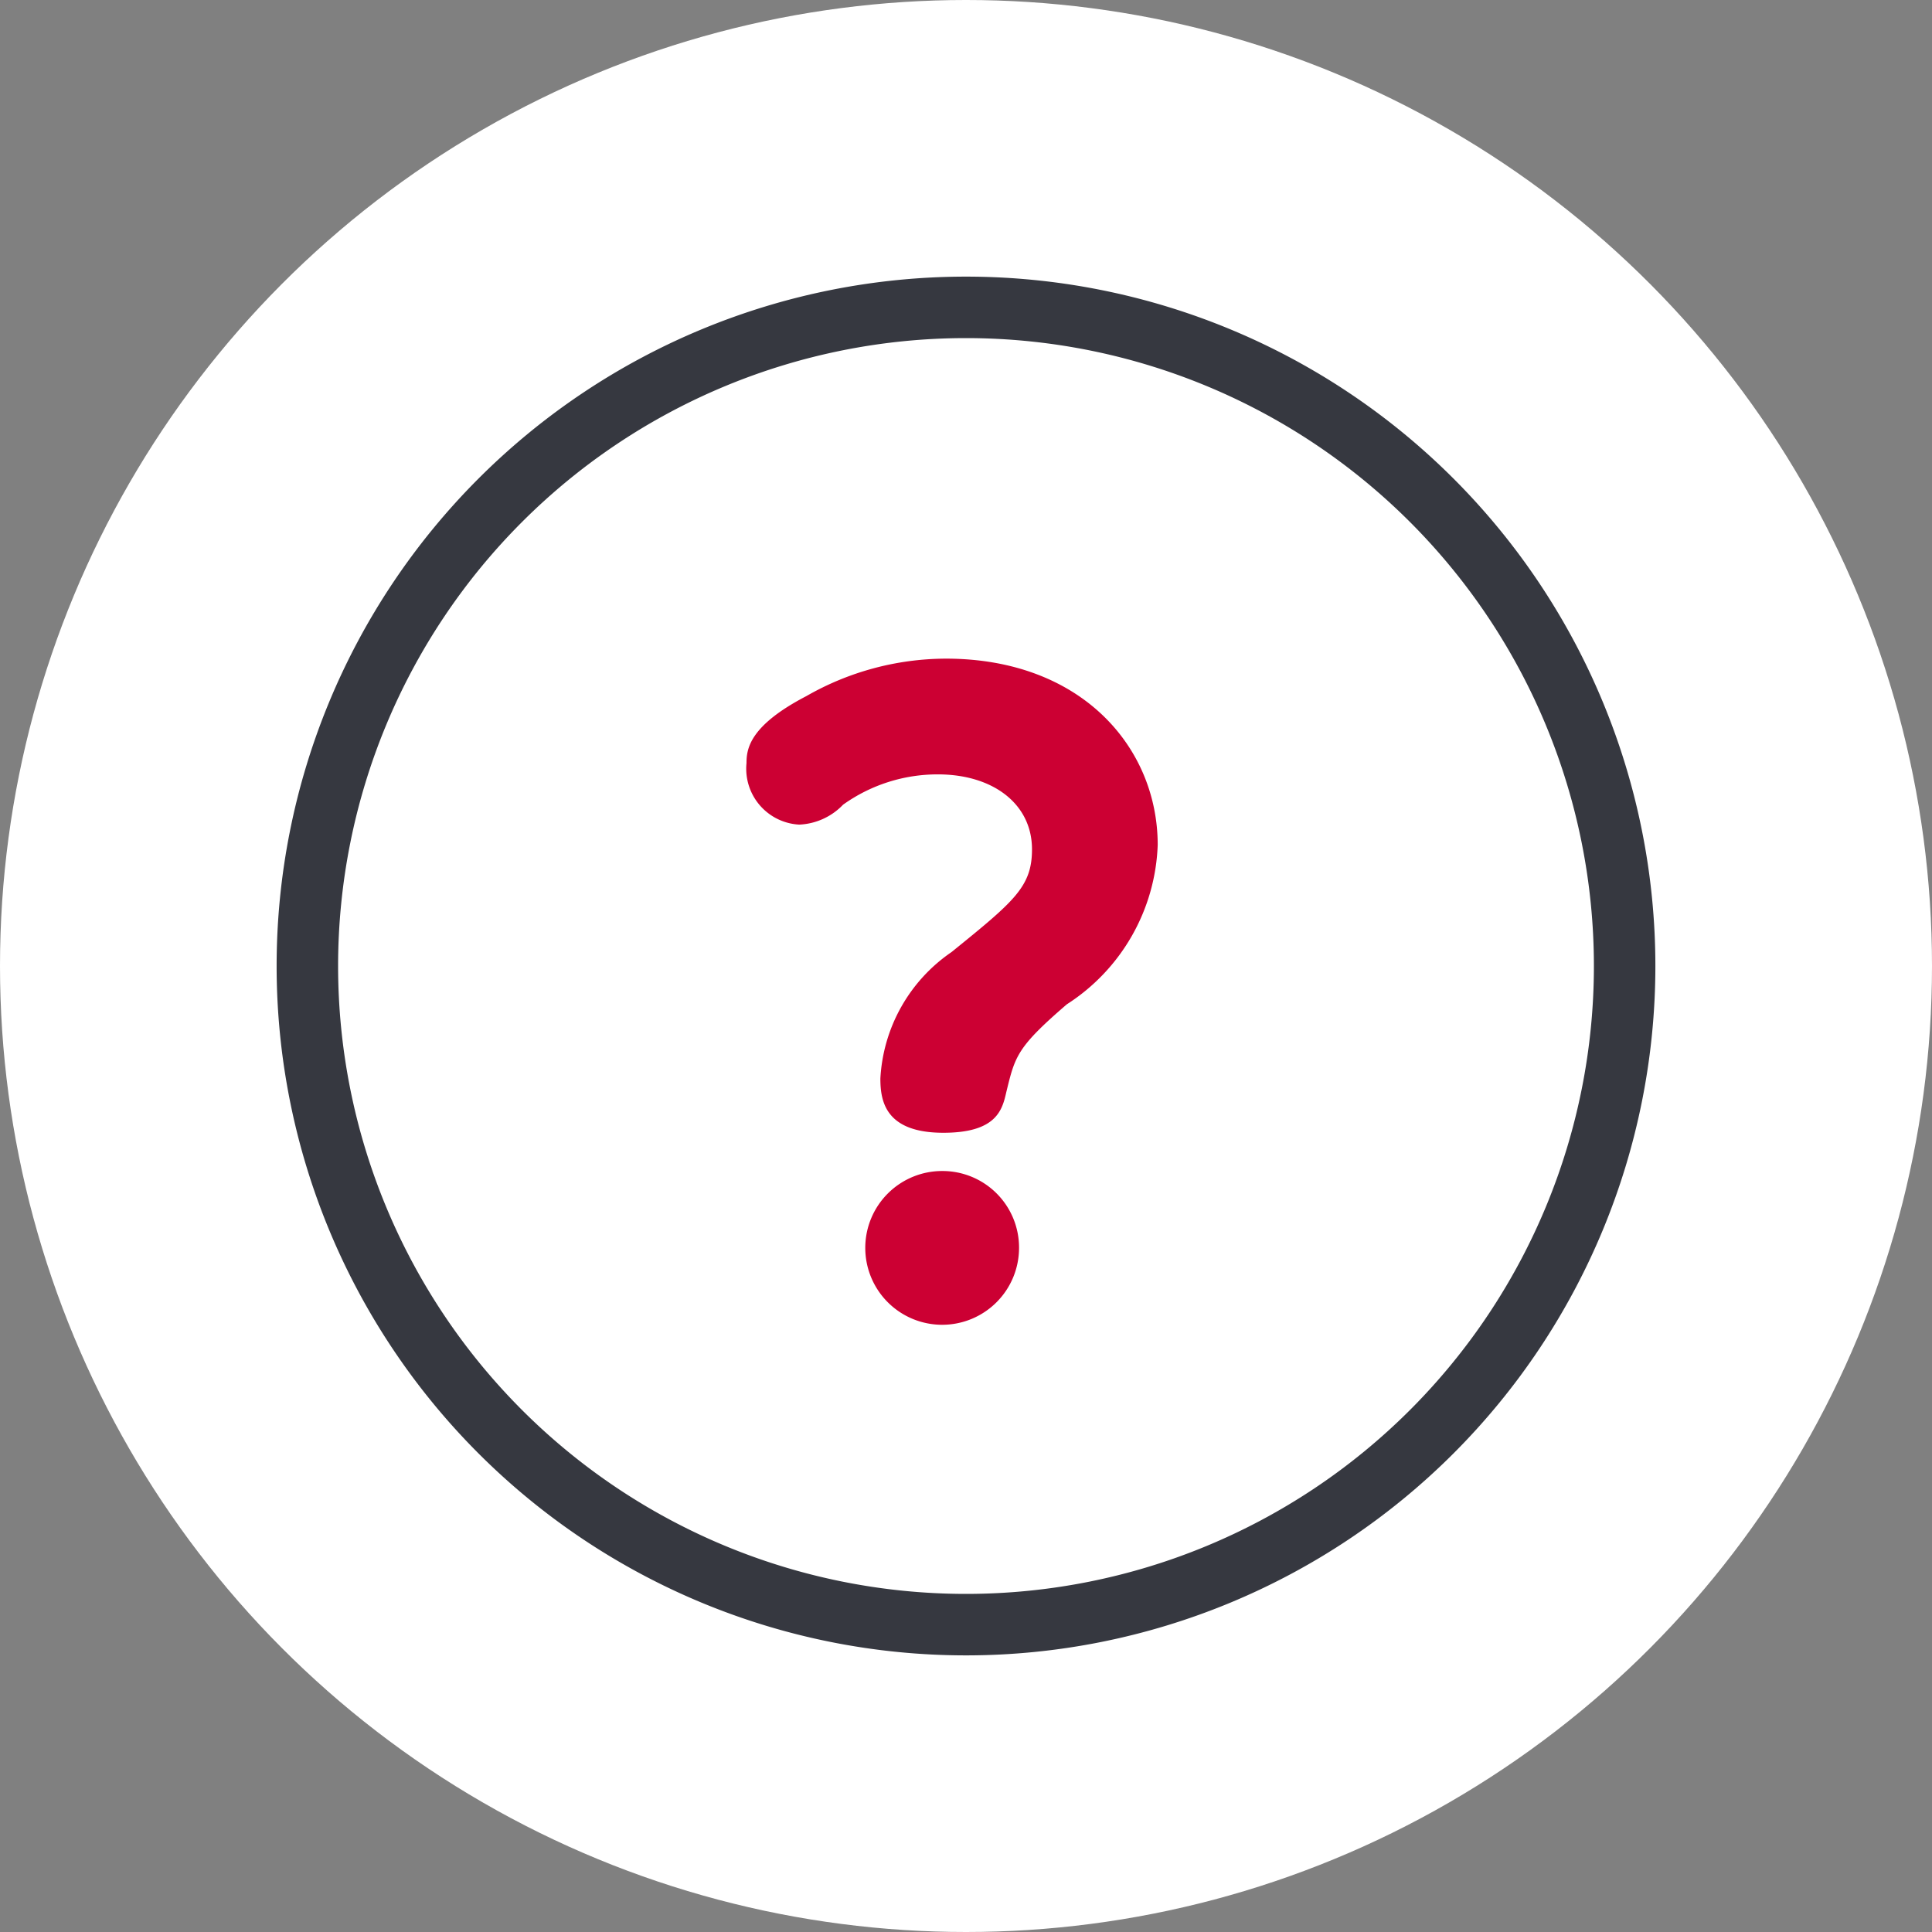
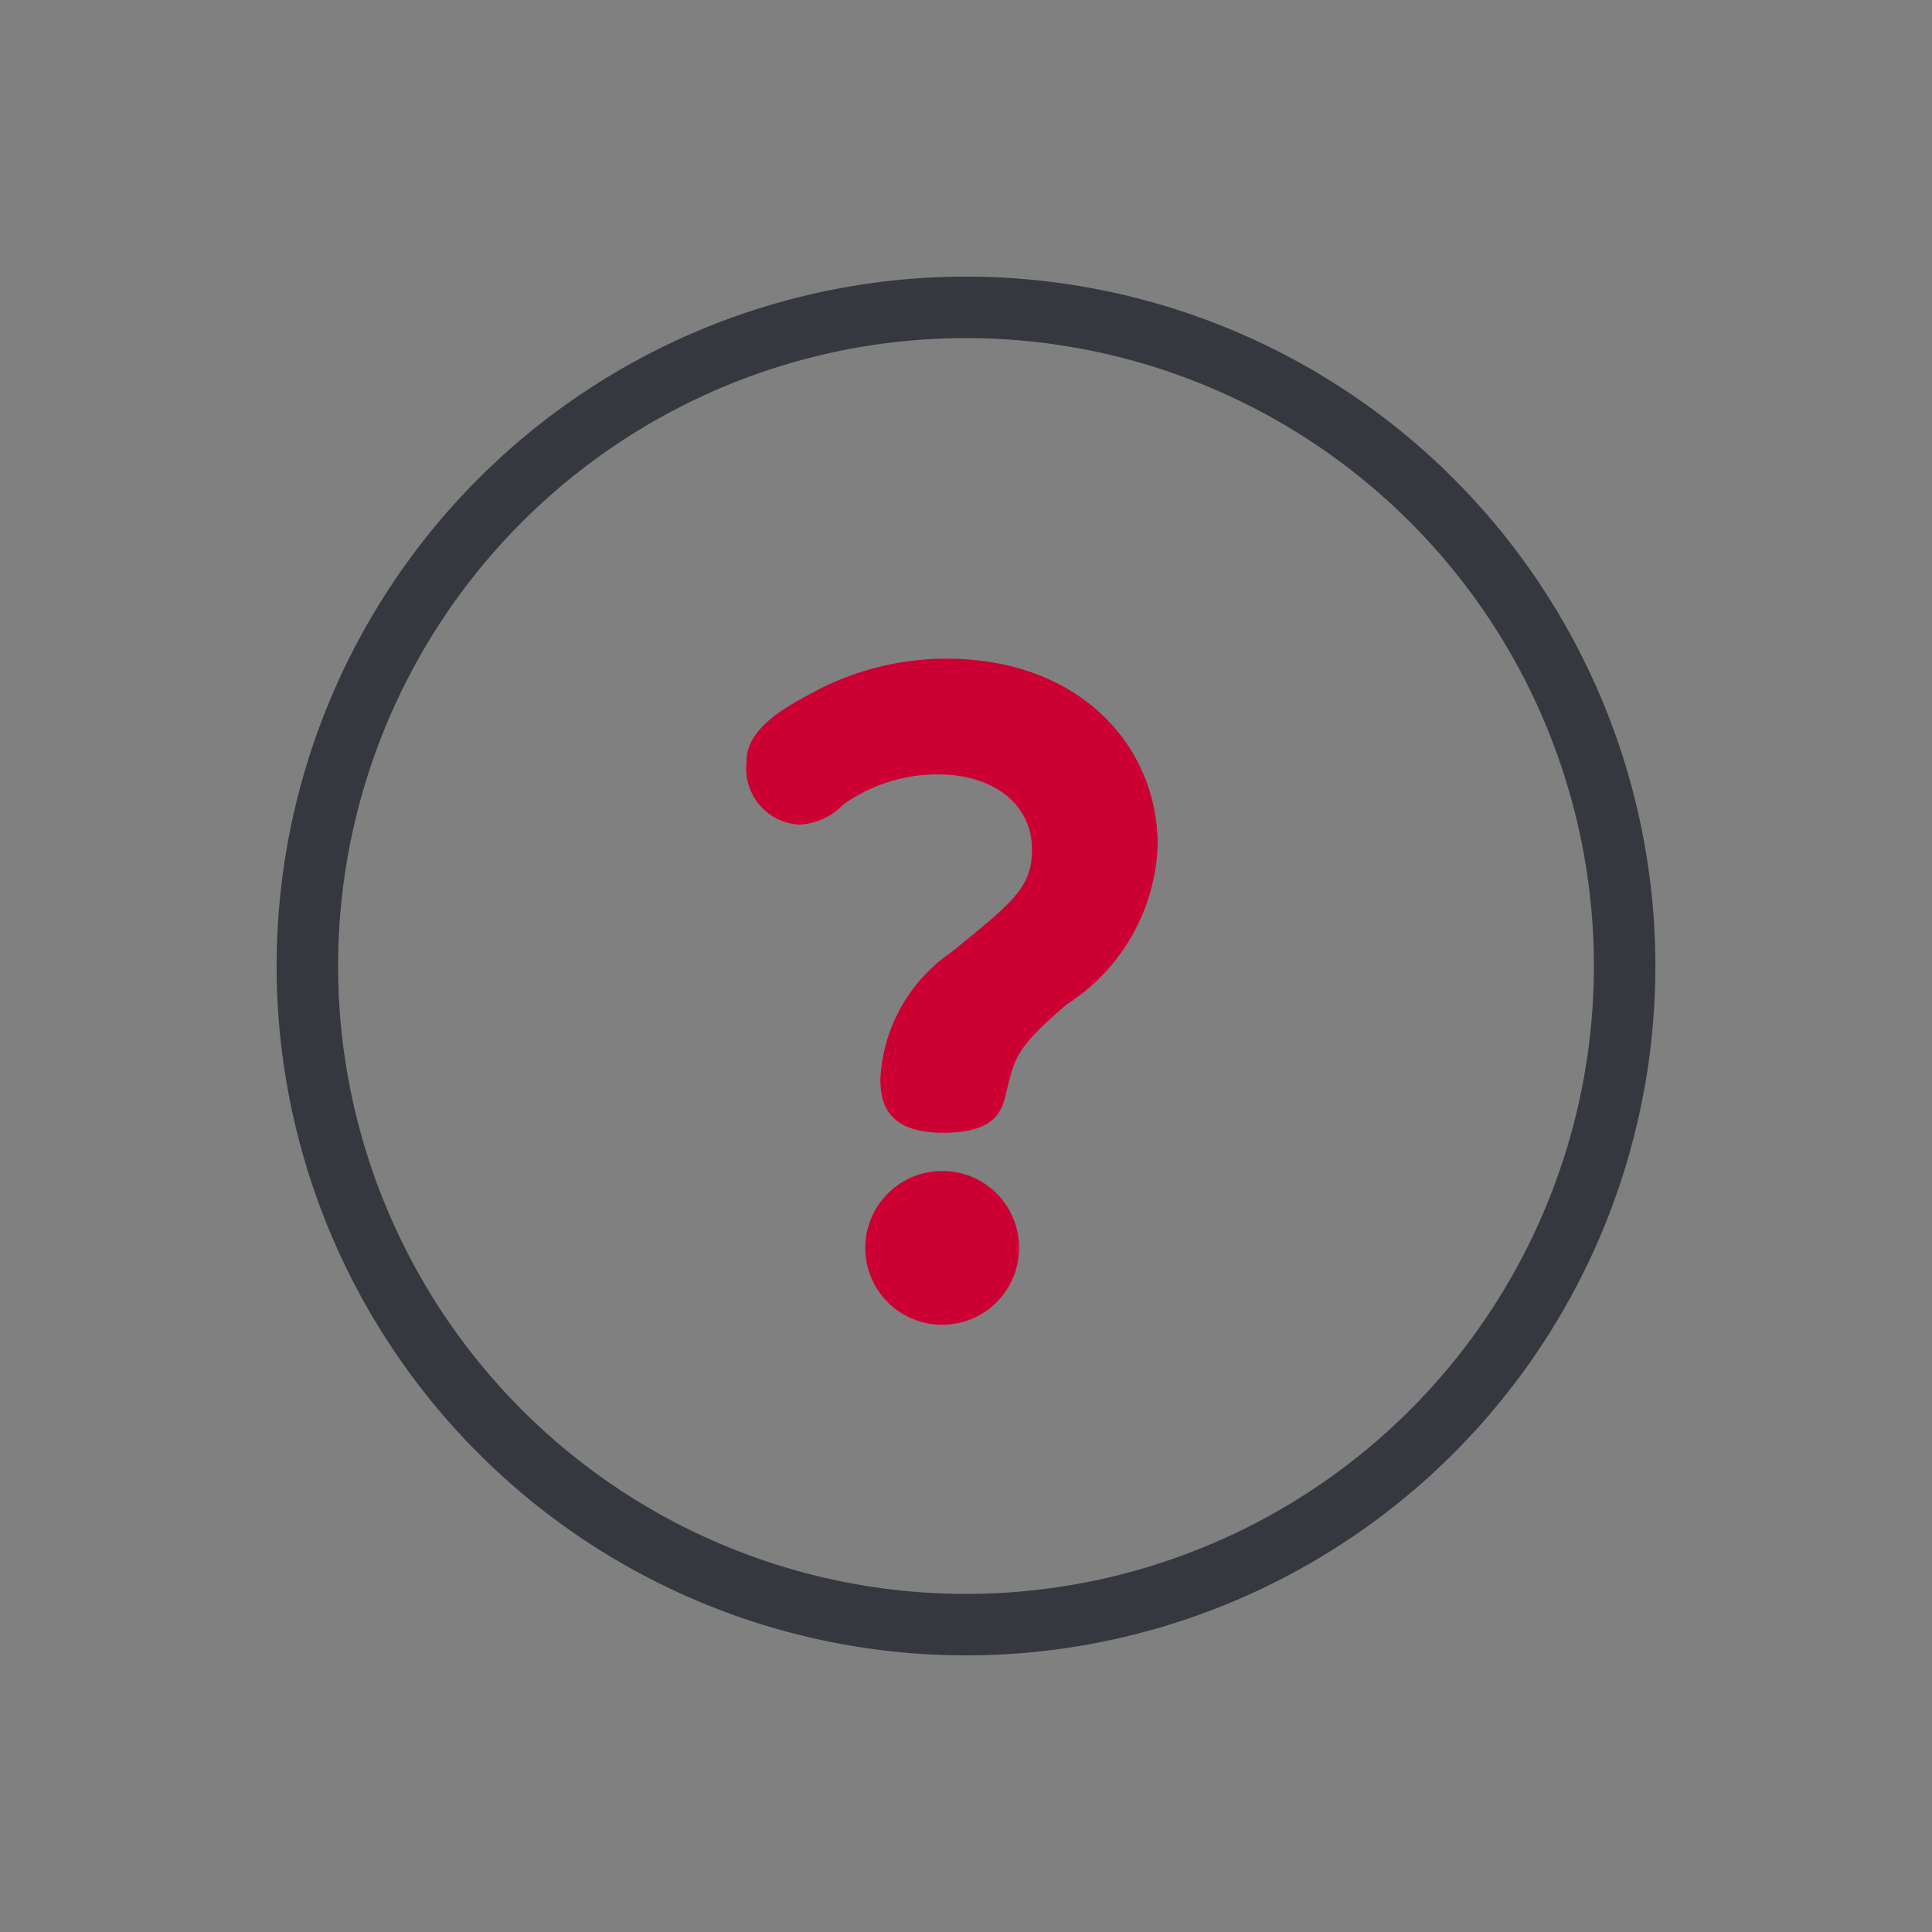
<svg xmlns="http://www.w3.org/2000/svg" width="44" height="44" viewBox="0 0 44 44">
  <rect x="0" y="0" width="44" height="44" fill="#808080" stroke="none" />
  <g id="グループ_5111" data-name="グループ 5111" transform="translate(17522 921)">
    <g id="グループ_5110" data-name="グループ 5110" transform="translate(6 28)">
      <g id="グループ_5106" data-name="グループ 5106">
        <g id="グループ_5105" data-name="グループ 5105">
          <g id="グループ_5098" data-name="グループ 5098" transform="translate(-17528 -948.658)">
            <g id="グループ_4723" data-name="グループ 4723">
-               <circle id="Oval_Copy_10" data-name="Oval Copy 10" cx="22" cy="22" r="22" transform="translate(0 -0.342)" fill="#fff" />
              <g id="グループ_5090" data-name="グループ 5090" transform="translate(-2.5 -3.5)">
                <g id="グループ_5092" data-name="グループ 5092" transform="translate(10 10.658)">
                  <g id="グループ_5099" data-name="グループ 5099" transform="translate(-0.5 -0.5)">
                    <path id="合体_10" data-name="合体 10" d="M15,0A15,15,0,1,1,0,15,15,15,0,0,1,15,0Z" fill="none" stroke="#363840" stroke-linecap="round" stroke-linejoin="round" stroke-miterlimit="10" stroke-width="1.4" />
                  </g>
                </g>
              </g>
            </g>
          </g>
        </g>
      </g>
    </g>
    <path id="パス_3469" data-name="パス 3469" d="M-3.64-9.1a1.275,1.275,0,0,0,1.2,1.4,1.469,1.469,0,0,0,1-.454,3.7,3.7,0,0,1,2.16-.69c1.252,0,2.142.671,2.142,1.706,0,.853-.4,1.18-1.833,2.341A3.73,3.73,0,0,0-.591-1.916c0,.508.109,1.234,1.434,1.234,1.216,0,1.343-.526,1.434-.926.2-.817.236-1.016,1.379-2a4.5,4.5,0,0,0,2.069-3.63C5.725-9.447,4-11.48.9-11.48a6.423,6.423,0,0,0-3.176.853C-3.567-9.956-3.64-9.429-3.64-9.1ZM.825.189A1.751,1.751,0,1,0,2.567,1.932,1.743,1.743,0,0,0,.825.189Z" transform="translate(-17501.359 -894.52)" fill="#c03" />
  </g>
</svg>